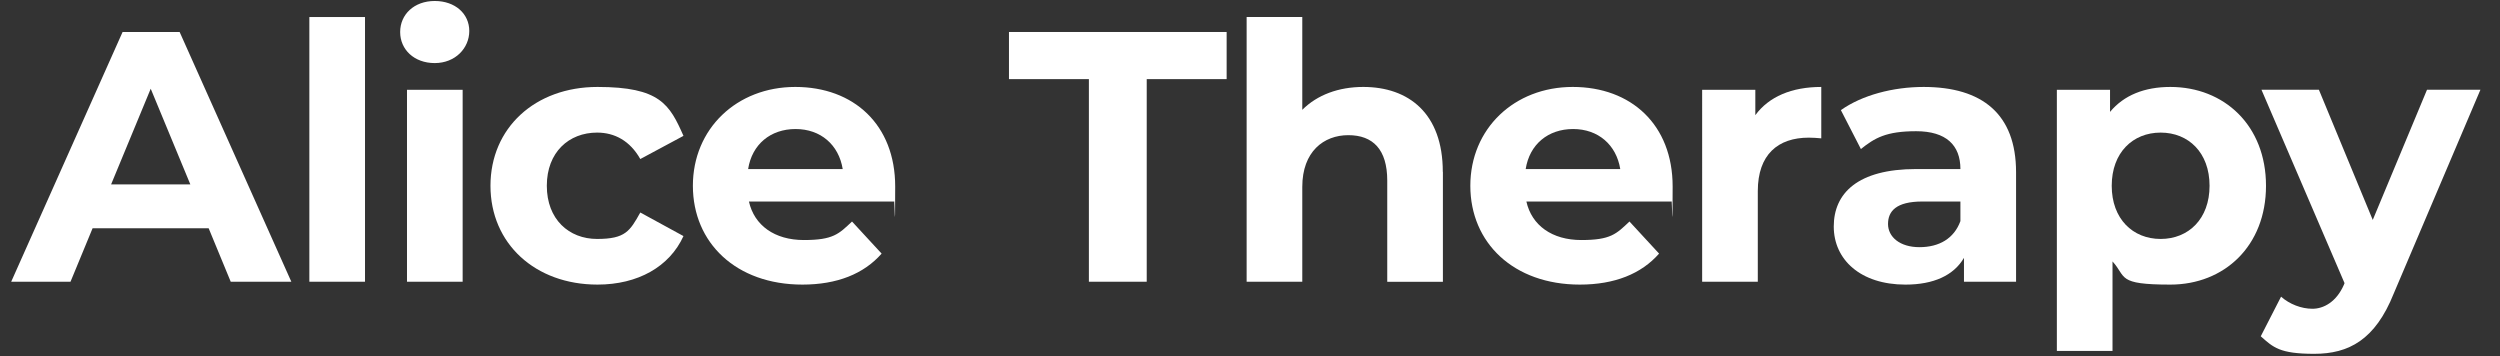
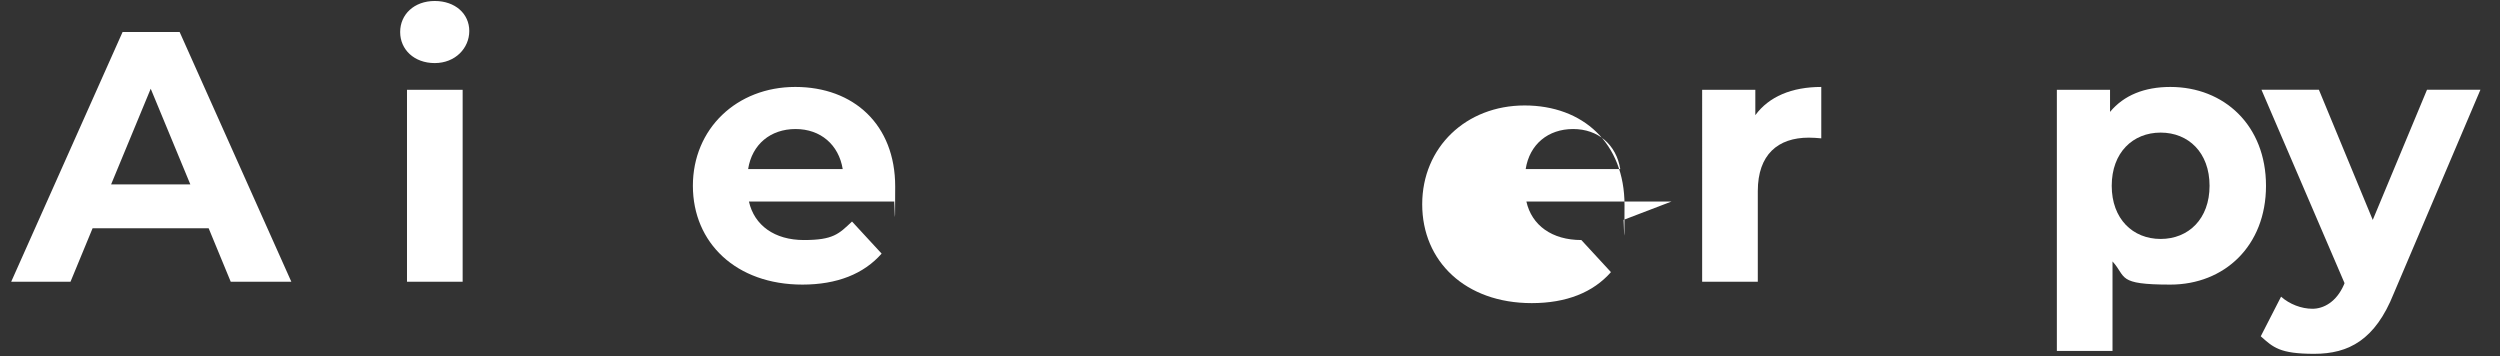
<svg xmlns="http://www.w3.org/2000/svg" id="Layer_1" version="1.1" viewBox="0 0 2524.6 360">
  <rect x="0" y="0" width="2524.6" height="360" fill="#333333" stroke="none" />
  <defs>
    <style>
      .st0 {
        fill: #fff;
      }
    </style>
  </defs>
  <path class="st0" d="M210.6,230.5h-117.1l-22.3,54H11.3L123.8,32.3h57.6l112.8,252.2h-61.2l-22.3-54h-.1ZM192.2,186.2l-40-96.6-40,96.6h80Z" />
-   <path class="st0" d="M312.4,17.2h56.2v267.3h-56.2V17.2Z" />
  <path class="st0" d="M404.1,32.3c0-17.7,14.1-31.3,34.9-31.3s34.9,13,34.9,30.3-14.1,32.4-34.9,32.4-34.9-13.7-34.9-31.3h0ZM411,90.7h56.2v193.8h-56.2V90.7Z" />
-   <path class="st0" d="M495.3,187.6c0-58.4,45-99.8,108.1-99.8s72.8,17.7,86.8,49.4l-43.6,23.4c-10.4-18.4-25.9-26.7-43.6-26.7-28.5,0-50.8,19.8-50.8,53.7s22.3,53.7,50.8,53.7,33.1-7.9,43.6-26.7l43.6,23.8c-14.1,31-46.1,49-86.8,49-63,0-108.1-41.4-108.1-99.8h0Z" />
  <path class="st0" d="M902.9,203.5h-146.6c5.4,24.1,25.9,38.9,55.5,38.9s35.3-6.1,48.6-18.7l29.9,32.4c-18,20.5-45,31.3-80,31.3-67,0-110.6-42.2-110.6-99.8s44.3-99.8,103.4-99.8,100.9,38.2,100.9,100.5-.7,10.4-1.1,15.1h0ZM755.5,170.7h95.5c-4-24.5-22.3-40.4-47.6-40.4s-44,15.5-47.9,40.4h0Z" />
-   <path class="st0" d="M1099.6,79.9h-80.7v-47.6h219.8v47.6h-80.7v204.6h-58.4V79.9Z" />
-   <path class="st0" d="M1457.1,173.6v111h-56.2v-102.3c0-31.3-14.4-45.8-39.3-45.8s-46.5,16.6-46.5,52.2v95.8h-56.2V17.2h56.2v93.7c15.1-15.1,36.7-23.1,61.6-23.1,45.8,0,80.3,26.7,80.3,85.7h0Z" />
-   <path class="st0" d="M1688,203.5h-146.6c5.4,24.1,25.9,38.9,55.5,38.9s35.3-6.1,48.6-18.7l29.9,32.4c-18,20.5-45,31.3-80,31.3-67,0-110.6-42.2-110.6-99.8s44.3-99.8,103.4-99.8,100.9,38.2,100.9,100.5-.7,10.4-1.1,15.1h0ZM1540.7,170.7h95.5c-4-24.5-22.3-40.4-47.6-40.4s-44,15.5-47.9,40.4h0Z" />
+   <path class="st0" d="M1688,203.5h-146.6c5.4,24.1,25.9,38.9,55.5,38.9l29.9,32.4c-18,20.5-45,31.3-80,31.3-67,0-110.6-42.2-110.6-99.8s44.3-99.8,103.4-99.8,100.9,38.2,100.9,100.5-.7,10.4-1.1,15.1h0ZM1540.7,170.7h95.5c-4-24.5-22.3-40.4-47.6-40.4s-44,15.5-47.9,40.4h0Z" />
  <path class="st0" d="M1839.2,87.8v51.9c-4.7-.4-8.3-.7-12.6-.7-31,0-51.5,16.9-51.5,54v91.5h-56.2V90.7h53.7v25.6c13.7-18.7,36.7-28.5,66.7-28.5h0Z" />
-   <path class="st0" d="M2035.9,173.9v110.6h-52.6v-24.1c-10.4,17.7-30.6,27-59.1,27-45.4,0-72.4-25.2-72.4-58.7s24.1-58,83.2-58h44.7c0-24.1-14.4-38.2-44.7-38.2s-41.8,6.8-55.8,18l-20.2-39.3c21.3-15.1,52.6-23.4,83.6-23.4,59.1,0,93.3,27.4,93.3,86.1ZM1979.7,223.3v-19.8h-38.5c-26.3,0-34.6,9.7-34.6,22.7s11.9,23.4,31.7,23.4,34.9-8.6,41.4-26.3h0Z" />
  <path class="st0" d="M2288.3,187.6c0,60.9-42.2,99.8-96.6,99.8s-44-7.6-58.4-23.4v90.4h-56.2V90.7h53.7v22.3c14-16.9,34.9-25.2,60.9-25.2,54.4,0,96.6,38.9,96.6,99.8ZM2231.3,187.6c0-33.5-21.3-53.7-49.4-53.7s-49.4,20.2-49.4,53.7,21.3,53.7,49.4,53.7,49.4-20.2,49.4-53.7Z" />
  <path class="st0" d="M2504.8,90.7l-87.5,205.7c-18.7,46.8-45.4,60.9-80.3,60.9s-41.4-6.5-54-17.7l20.5-40c8.6,7.6,20.5,12.2,31.7,12.2s24.1-6.8,31.7-24.1l.7-1.8-83.9-195.3h58l54.4,131.5,54.8-131.5h54,0Z" />
</svg>